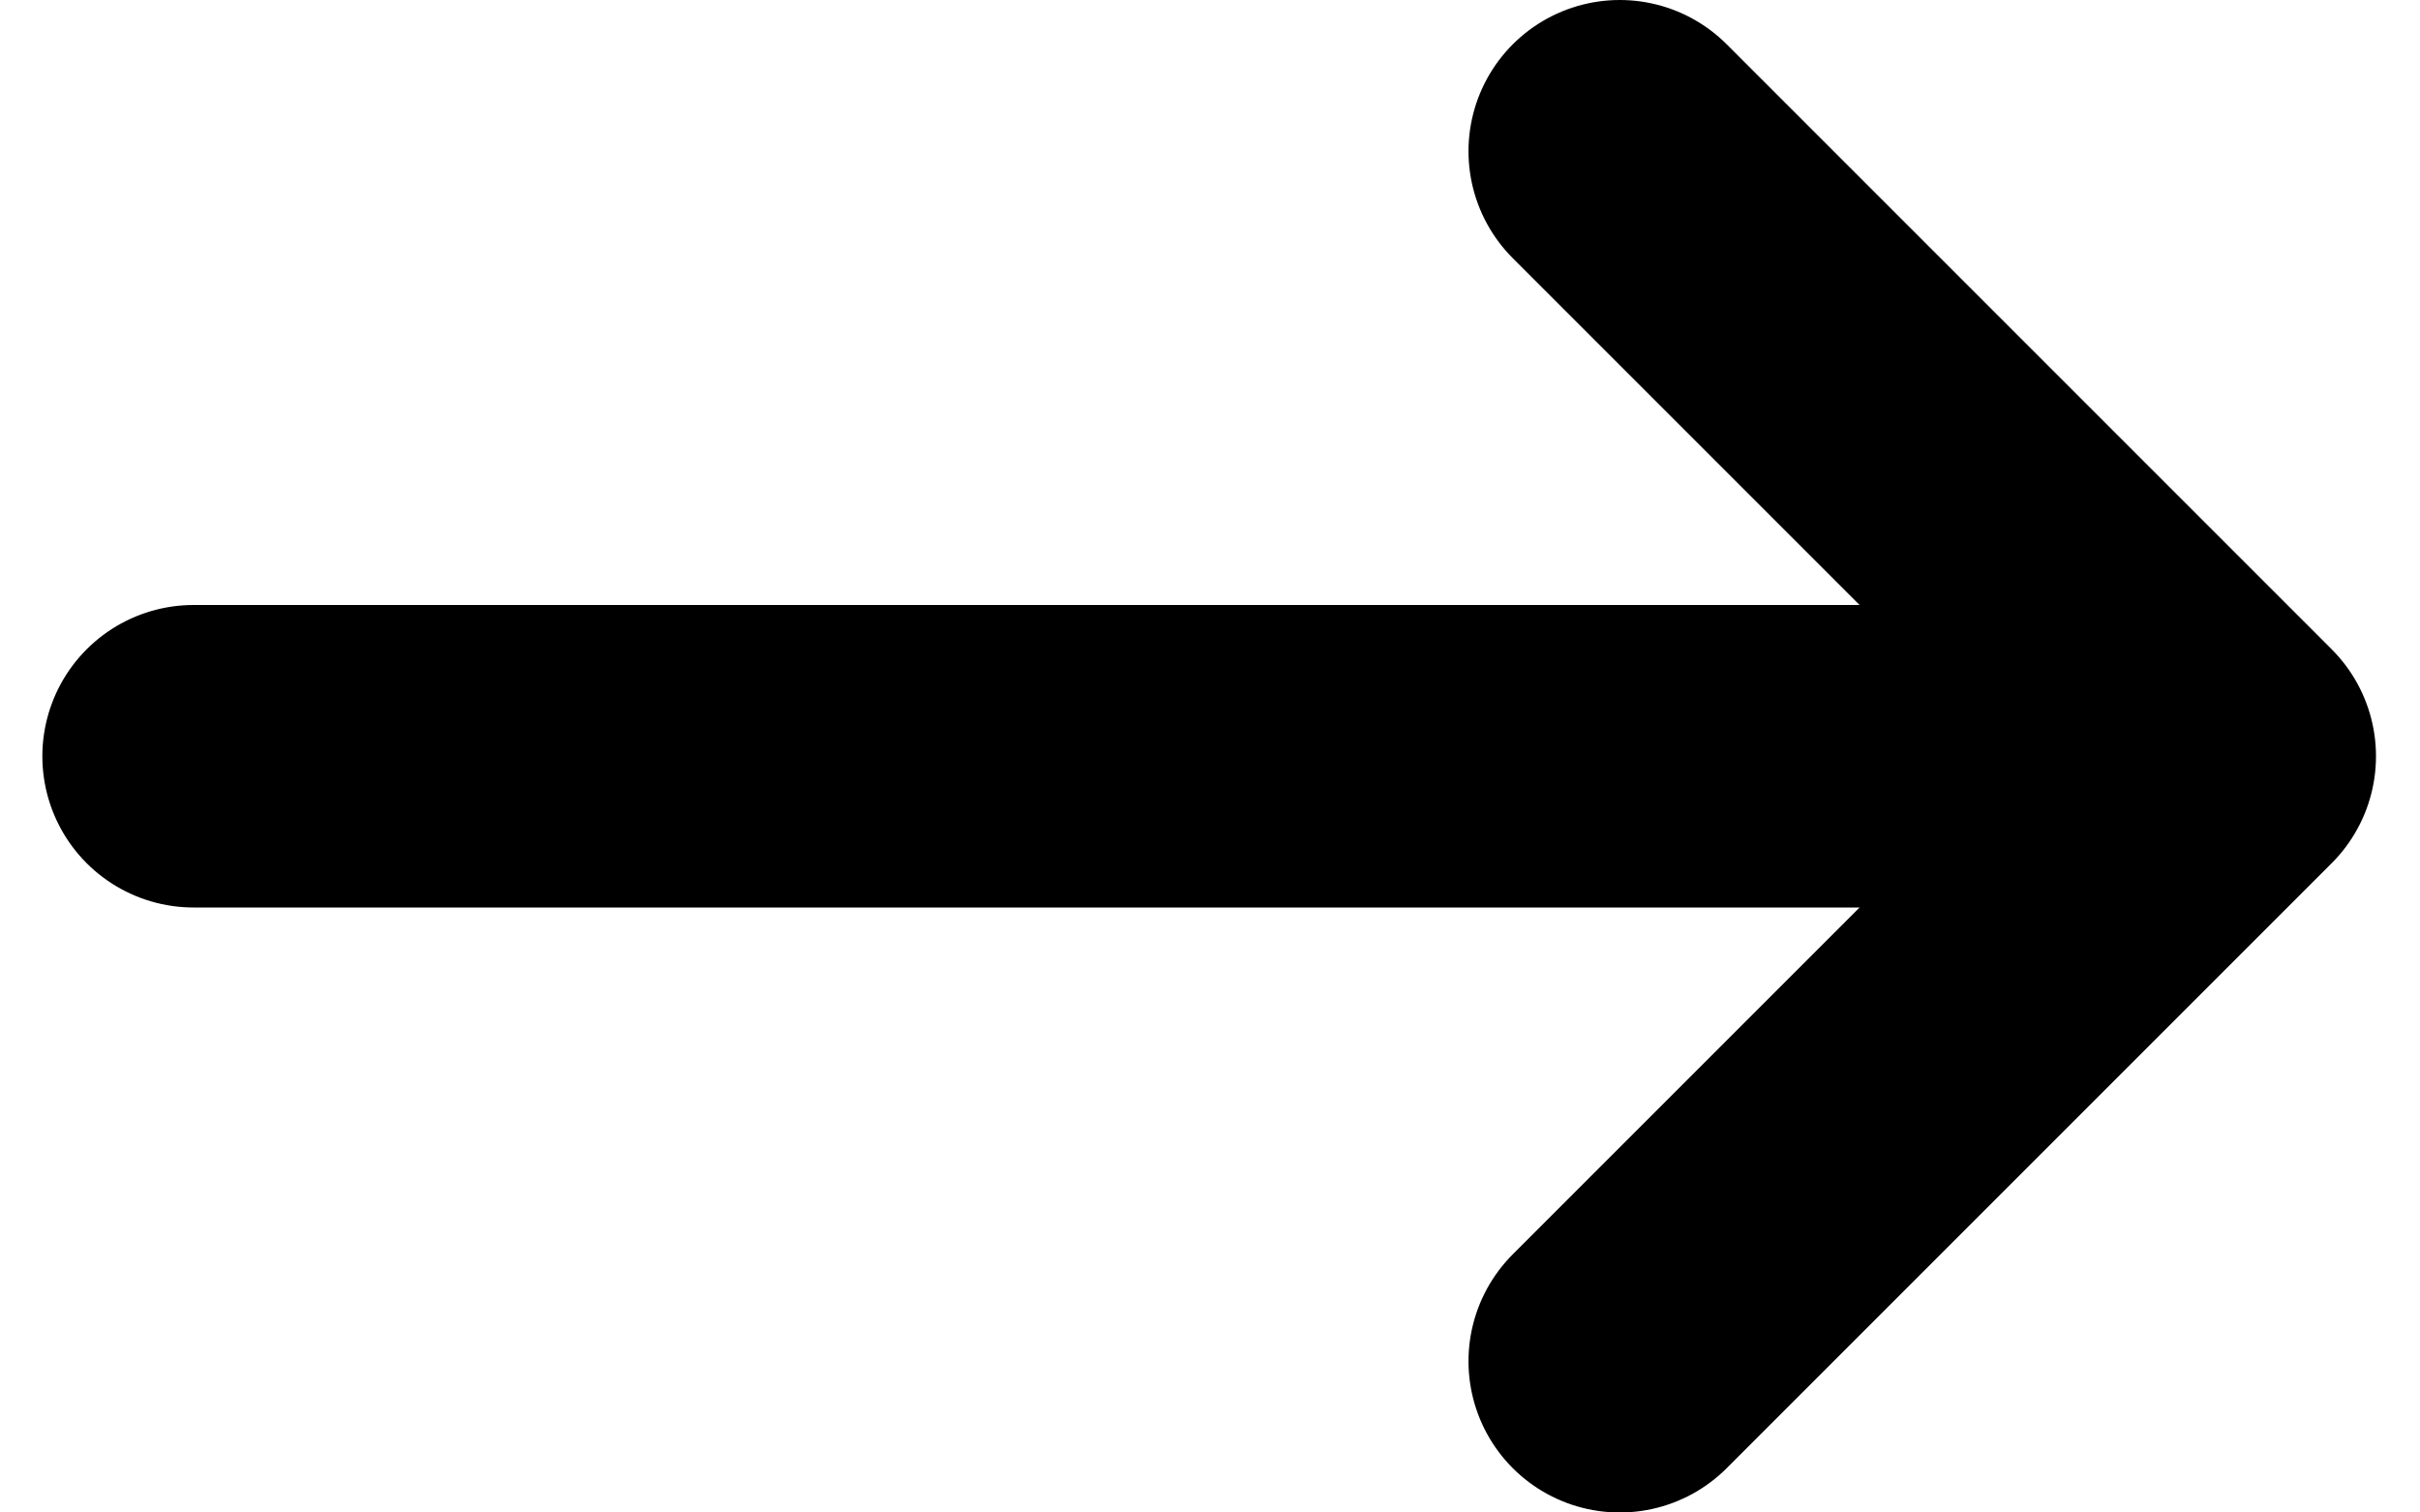
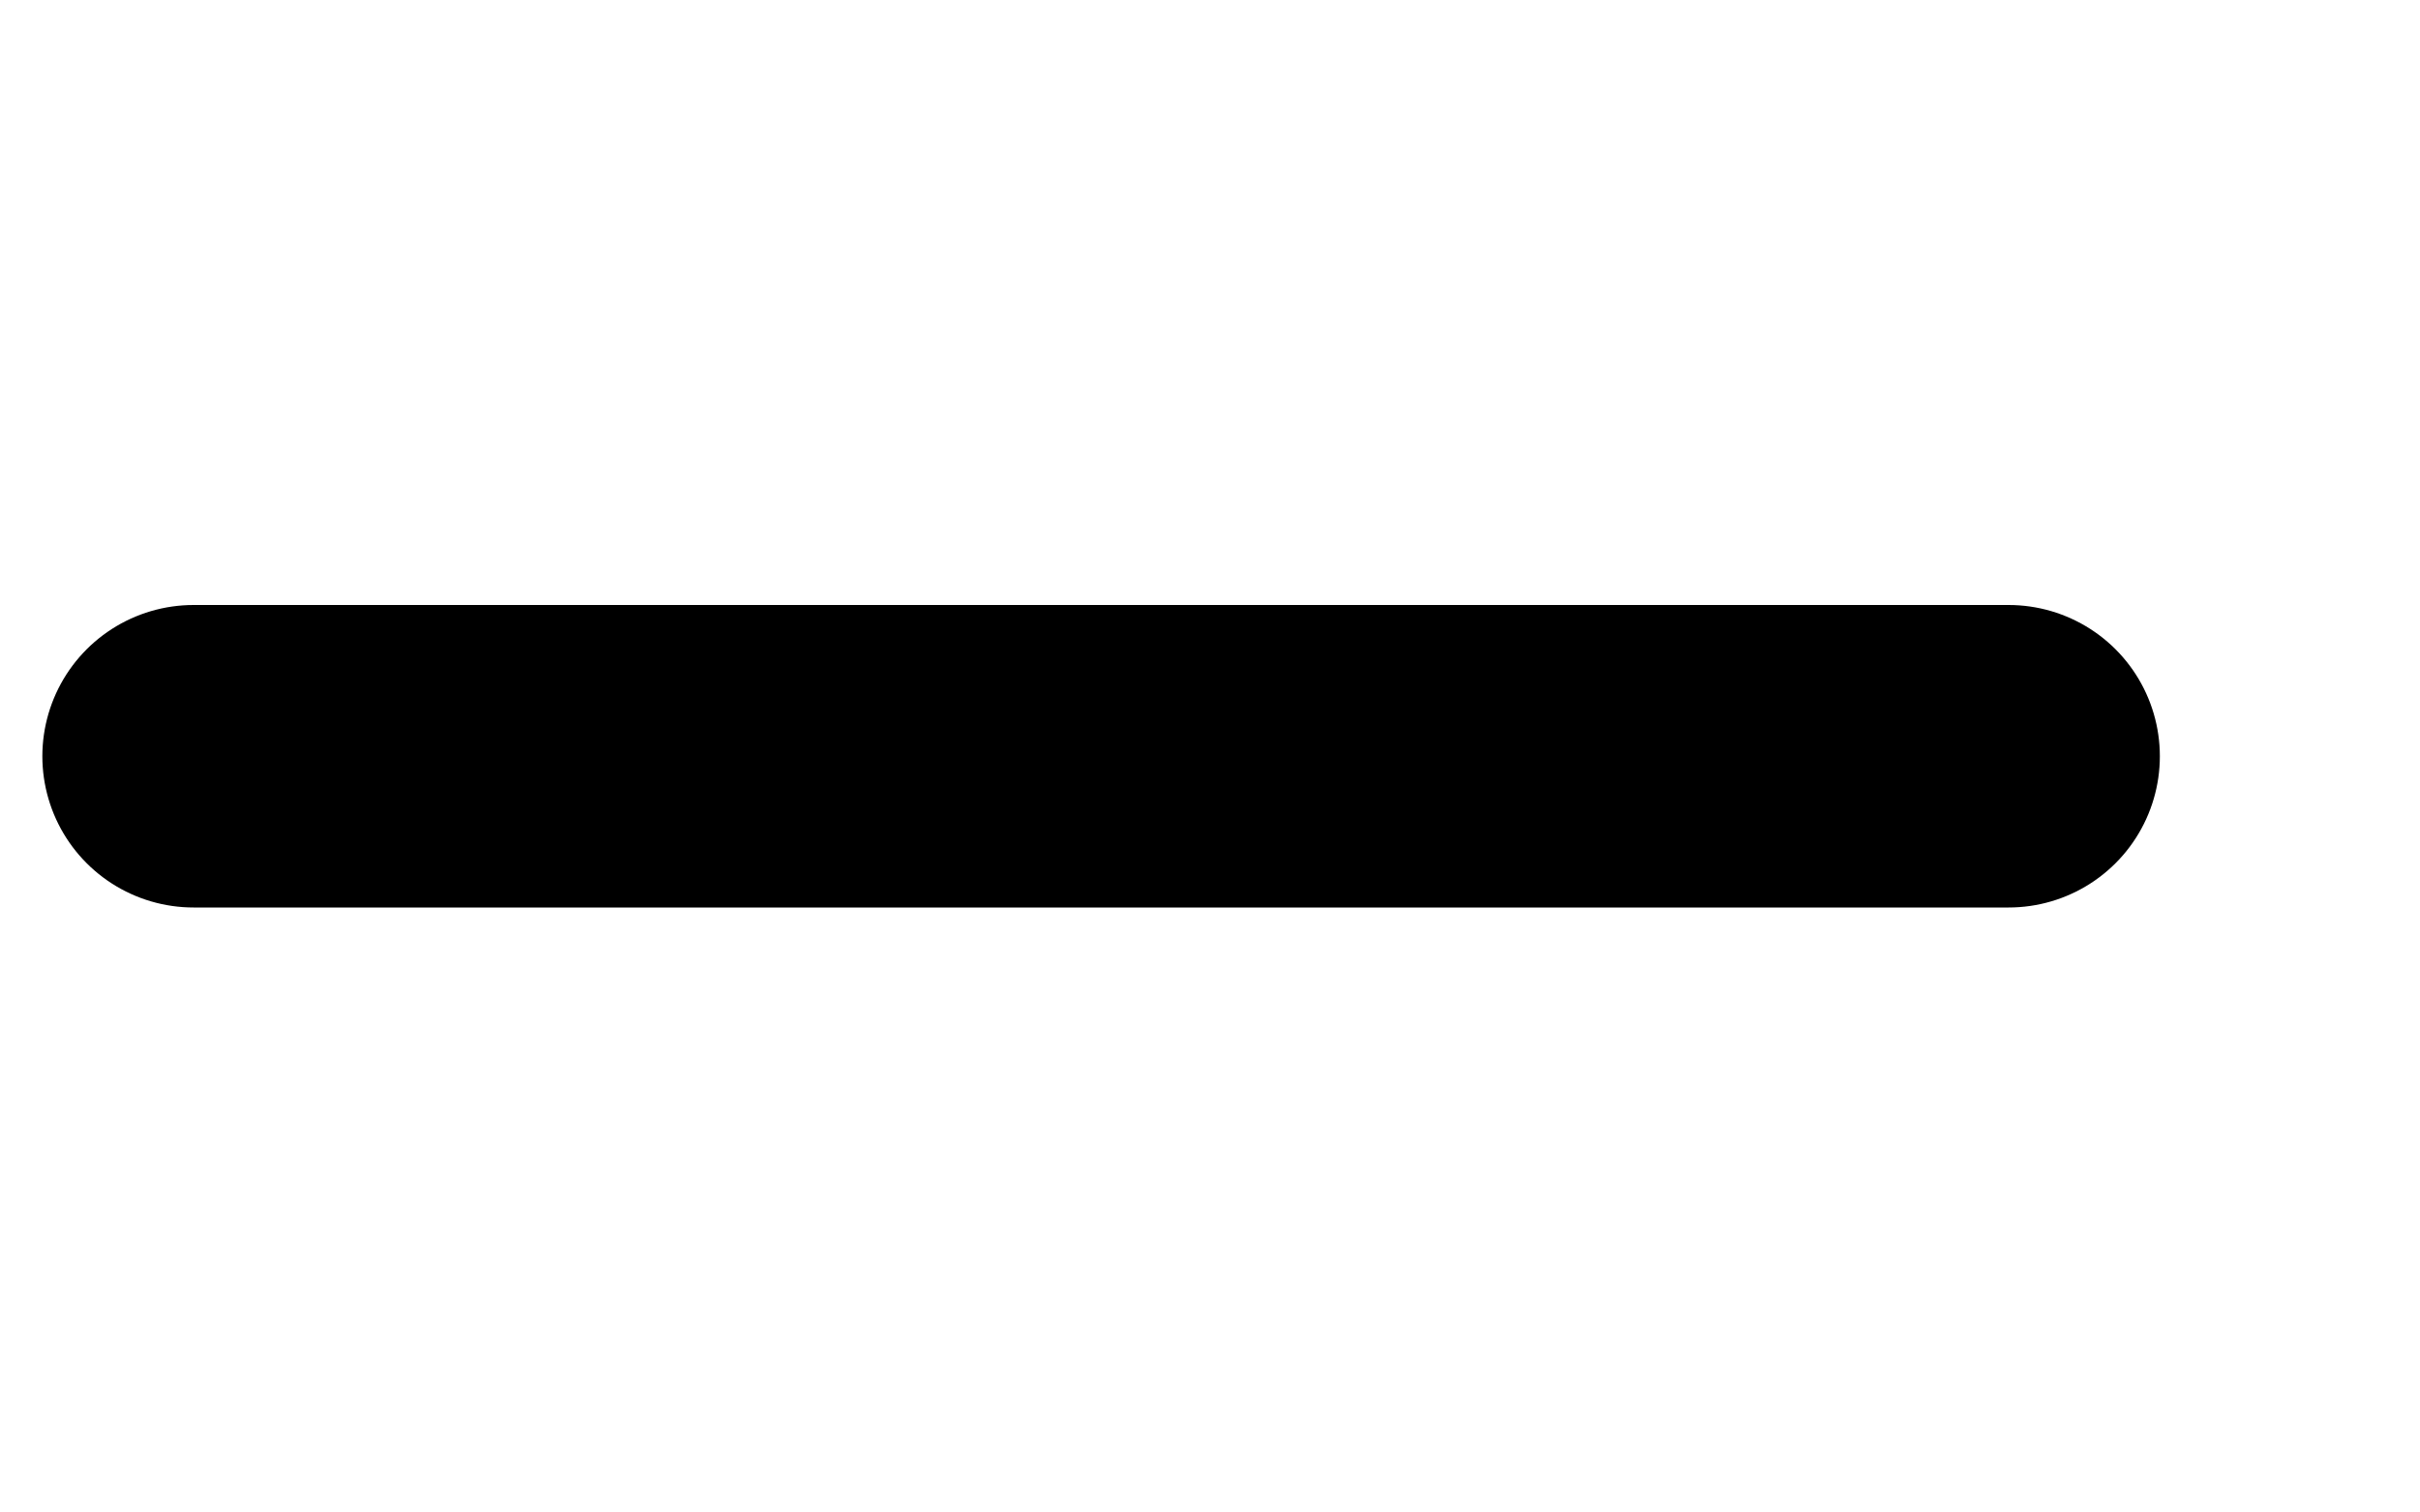
<svg xmlns="http://www.w3.org/2000/svg" width="16" height="10" viewBox="0 0 16 10" fill="none">
  <path d="M1.28 5H13.28" stroke="black" stroke-width="2" stroke-linecap="round" stroke-linejoin="round" />
-   <path d="M10.709 9L14.709 5L10.709 1" stroke="black" stroke-width="2" stroke-linecap="round" stroke-linejoin="round" />
</svg>